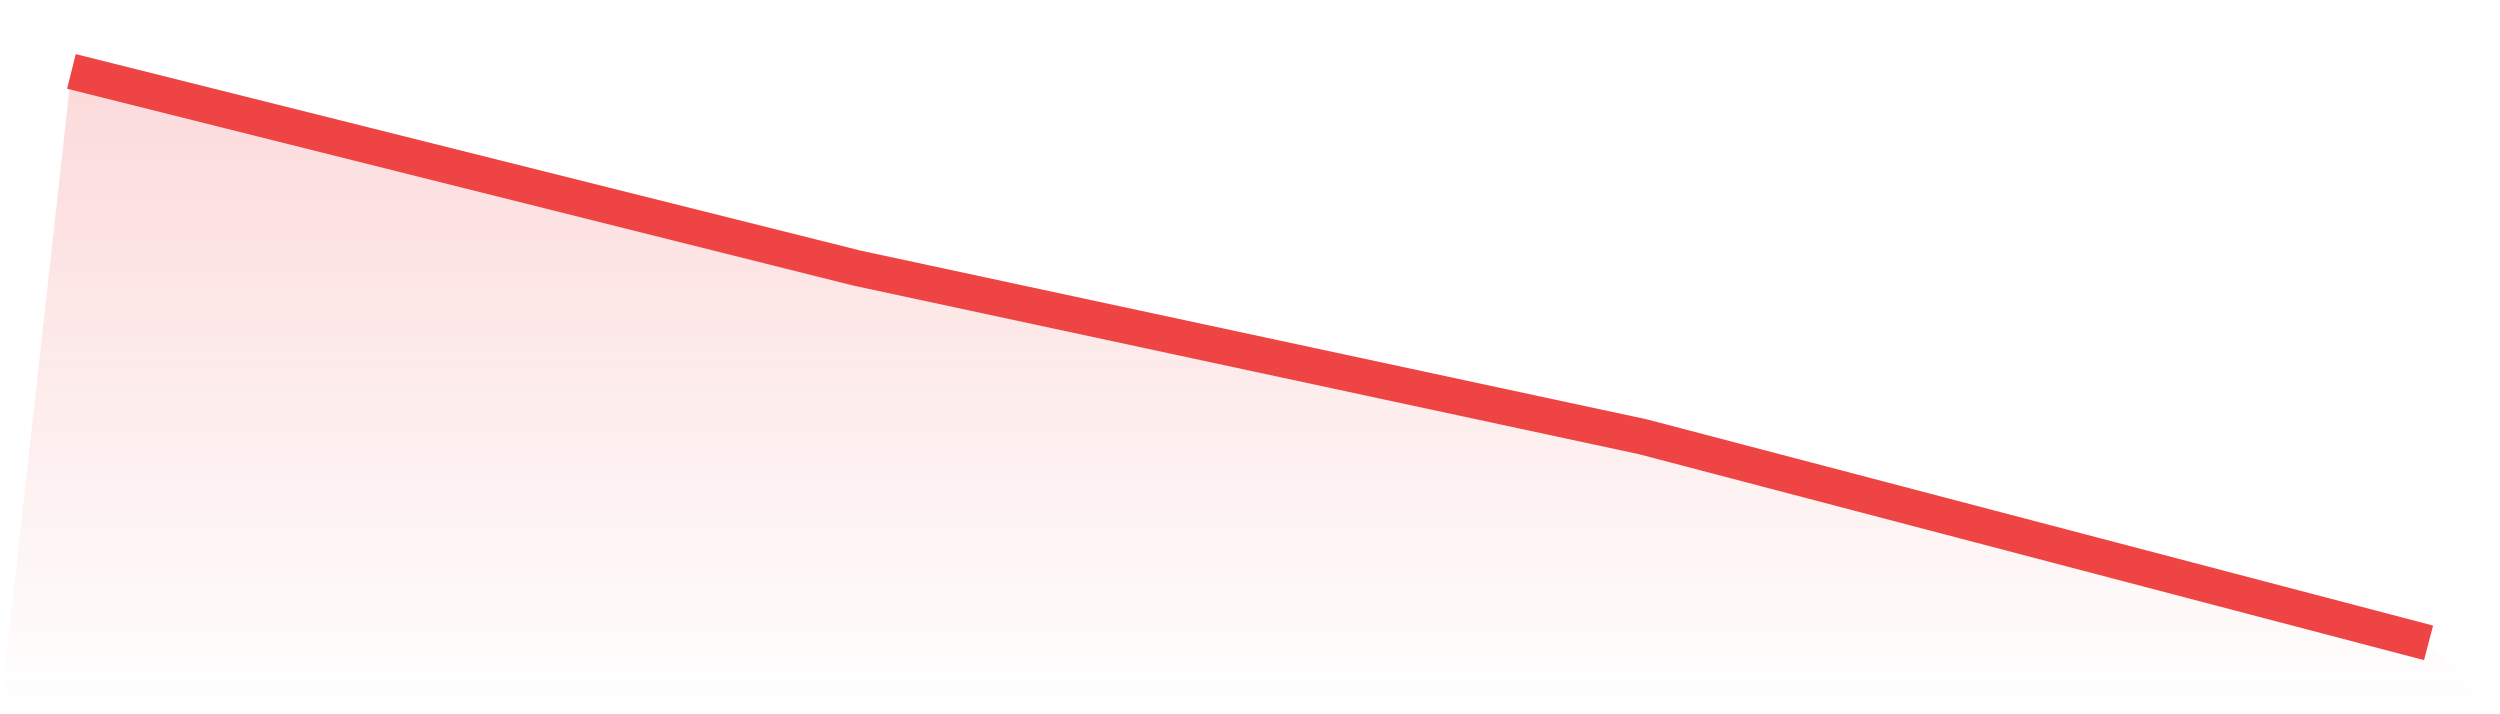
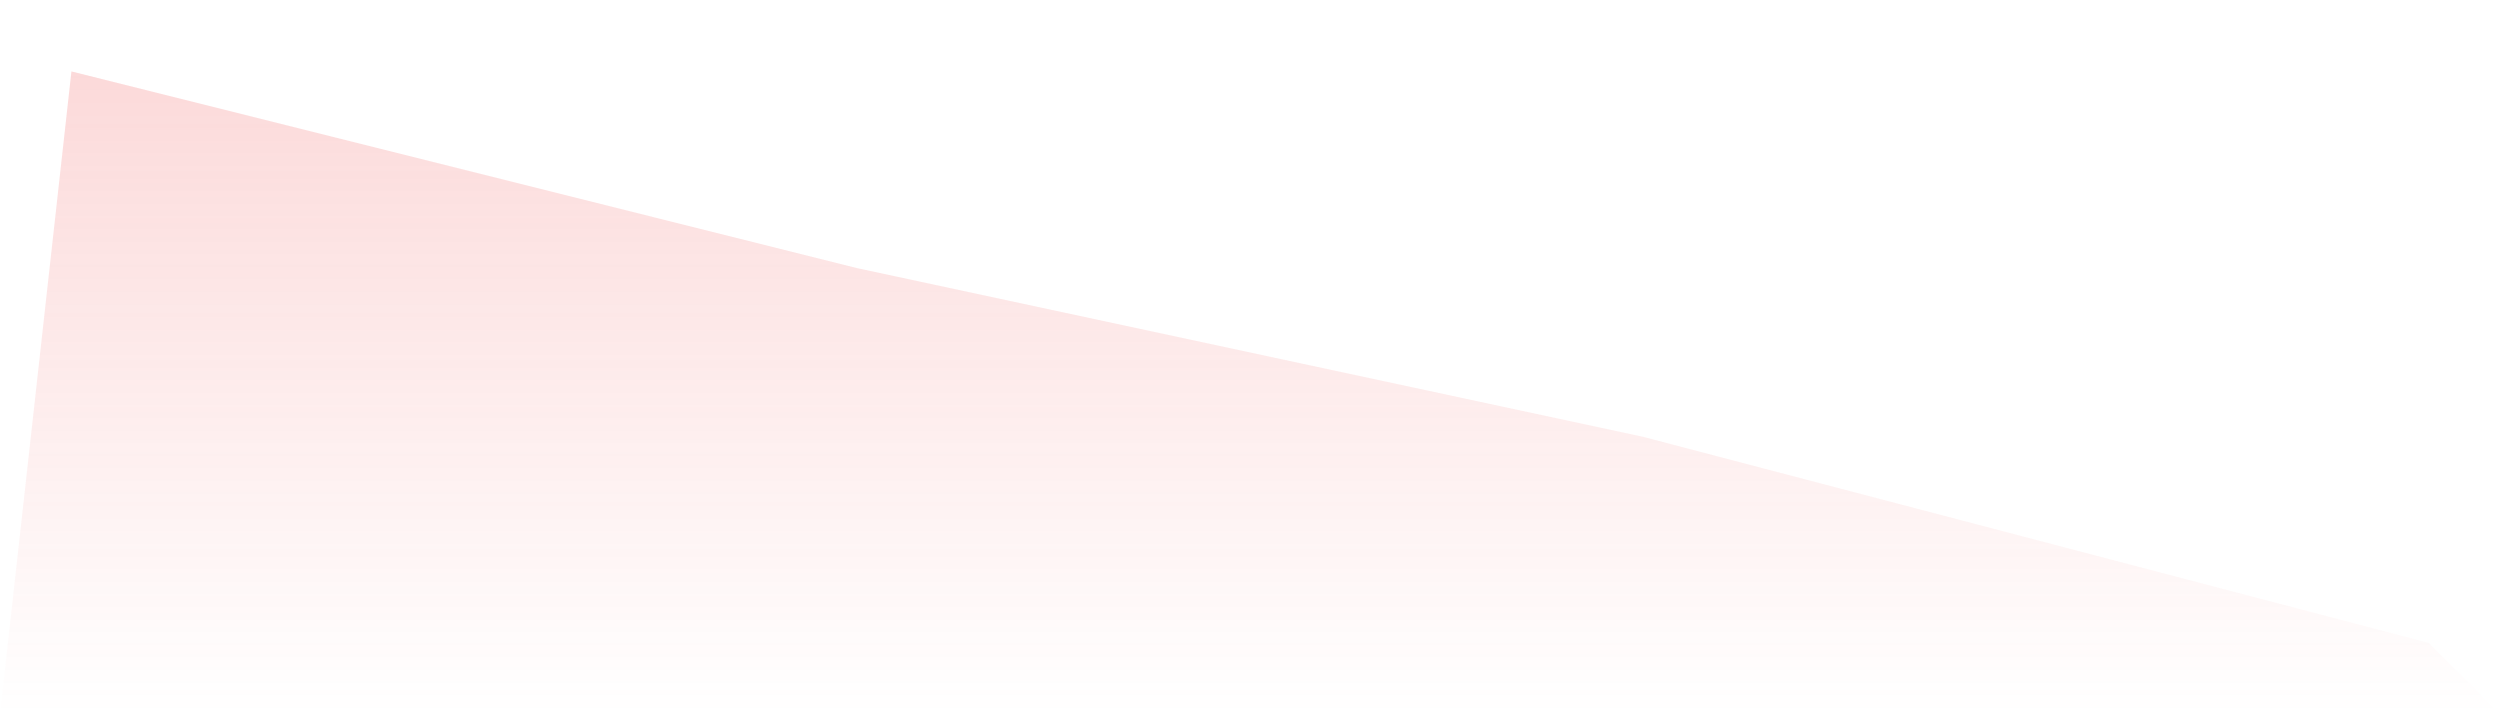
<svg xmlns="http://www.w3.org/2000/svg" viewBox="0 0 140 40">
  <defs>
    <linearGradient id="gradient" x1="0" x2="0" y1="0" y2="1">
      <stop offset="0%" stop-color="#ef4444" stop-opacity="0.2" />
      <stop offset="100%" stop-color="#ef4444" stop-opacity="0" />
    </linearGradient>
  </defs>
  <path d="M4,4 L4,4 L48,15.016 L92,24.459 L136,36 L140,40 L0,40 z" fill="url(#gradient)" />
-   <path d="M4,4 L4,4 L48,15.016 L92,24.459 L136,36" fill="none" stroke="#ef4444" stroke-width="2" />
</svg>